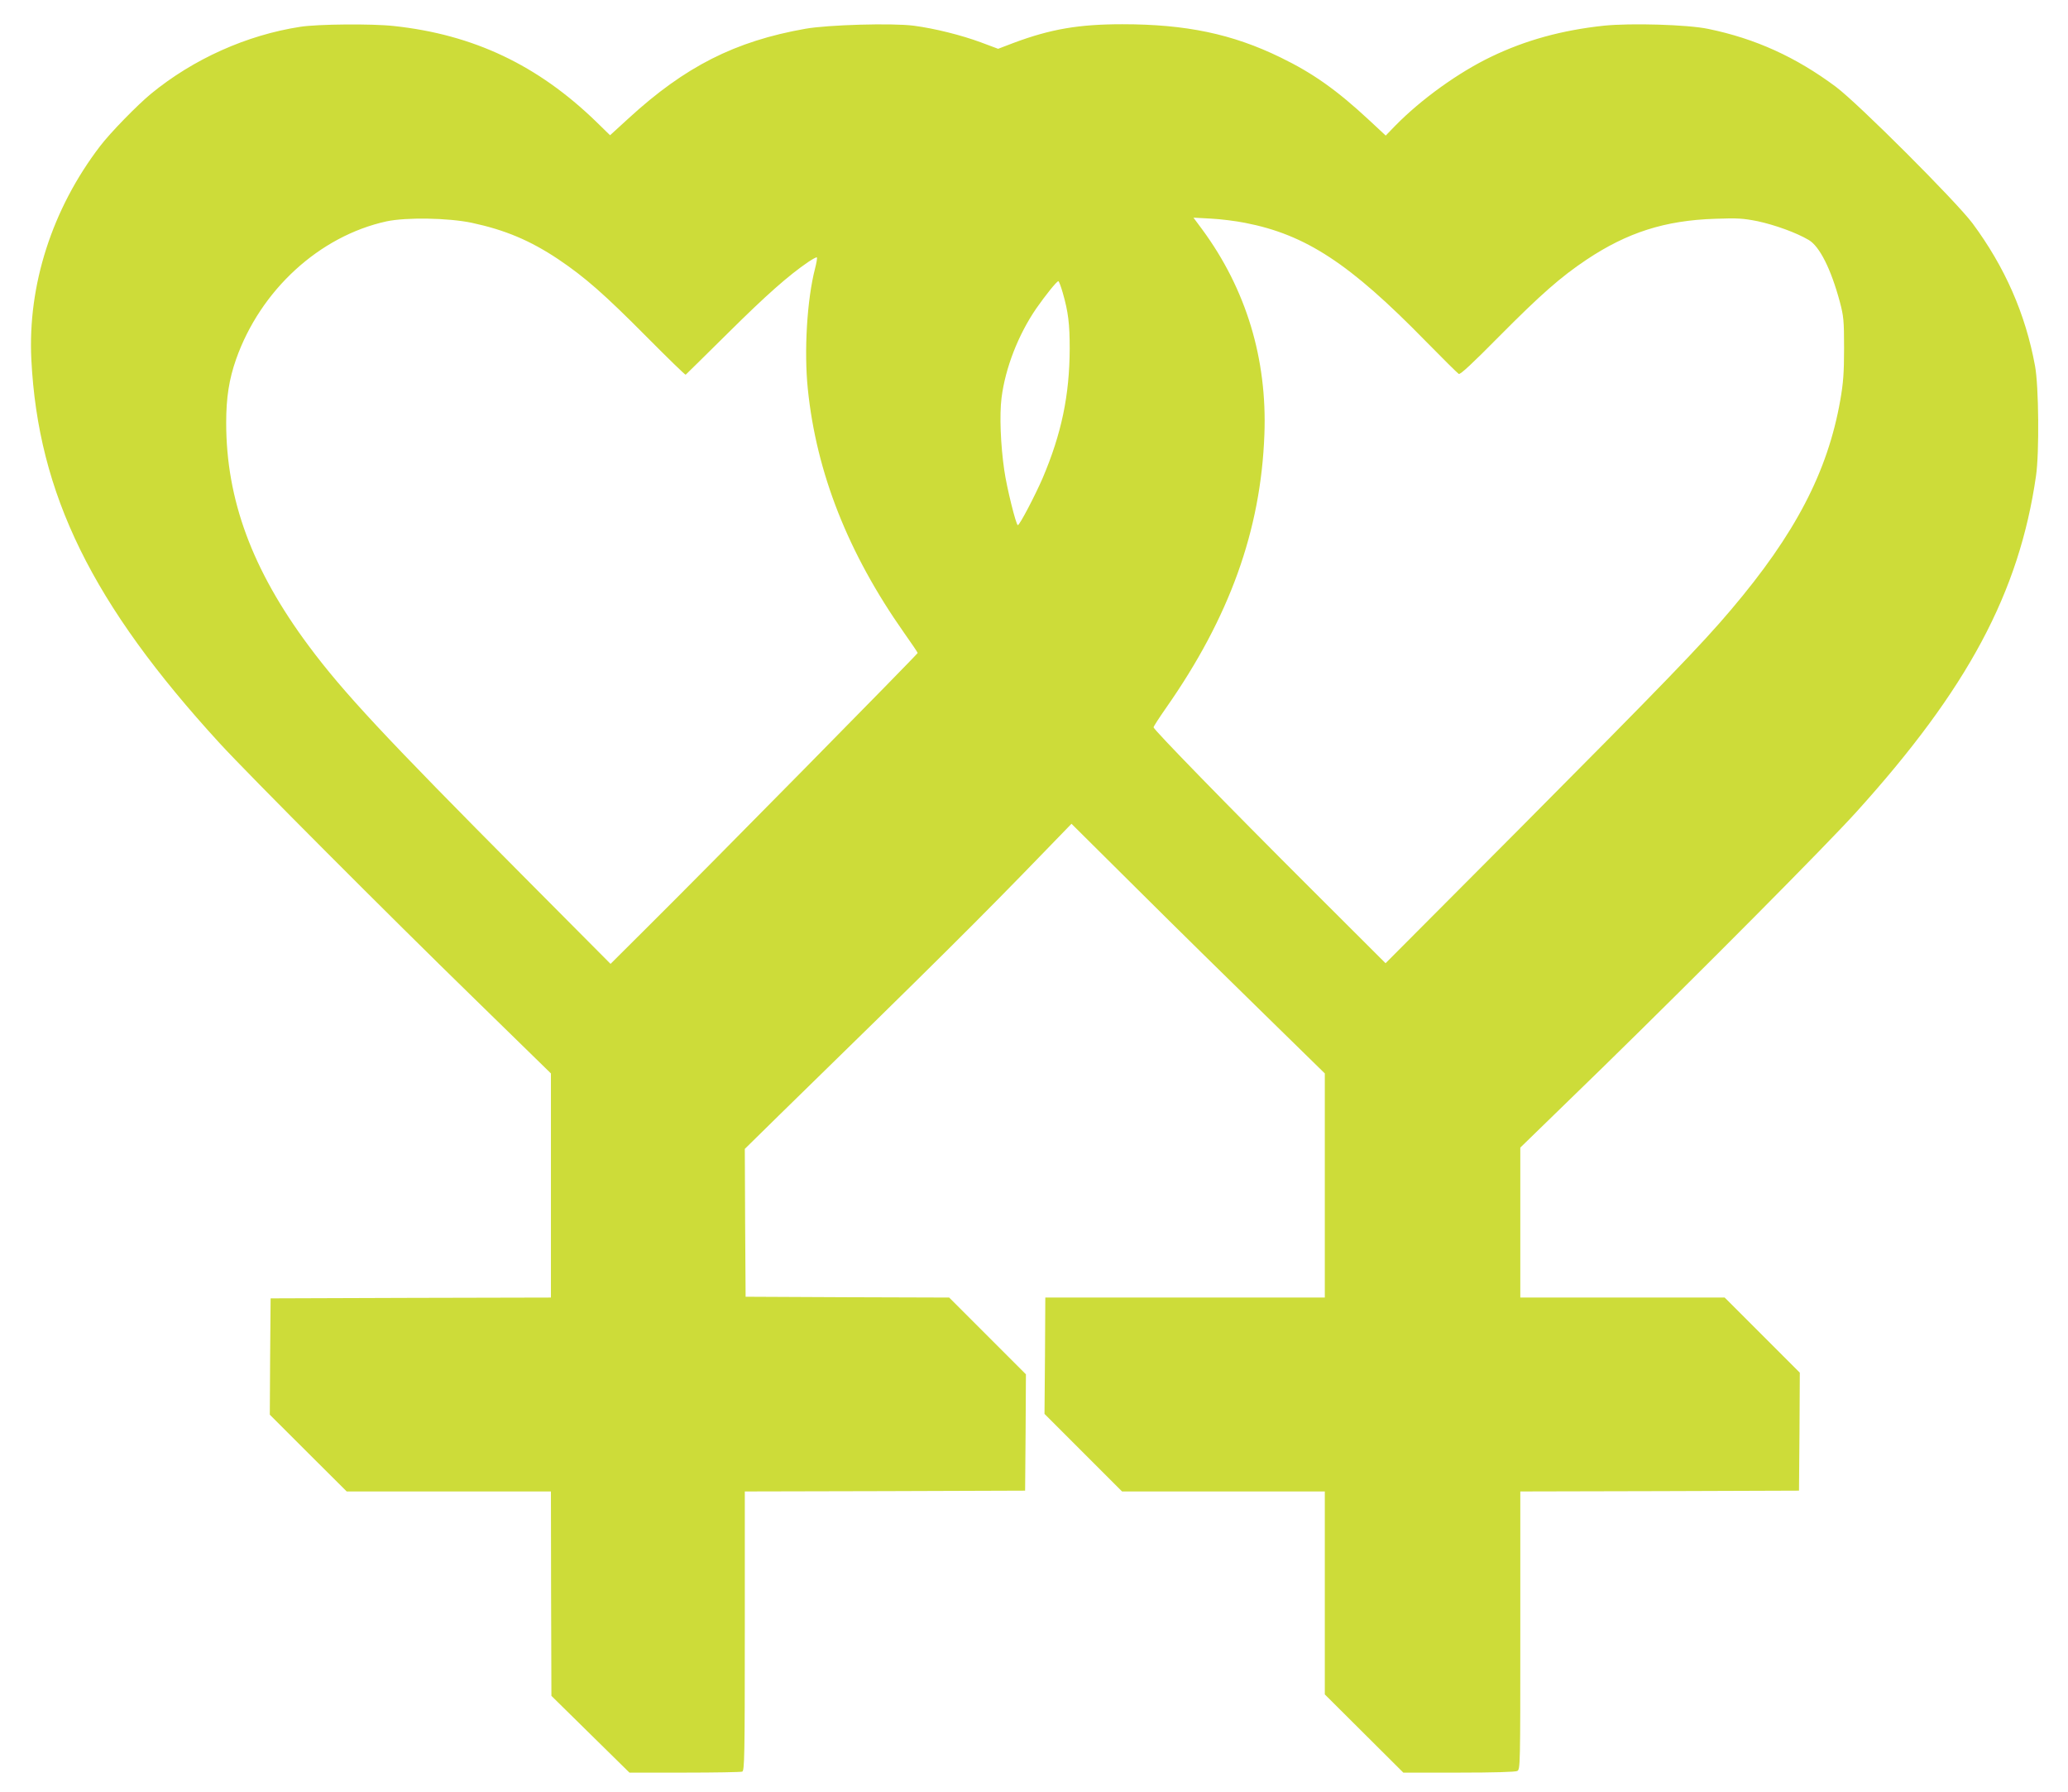
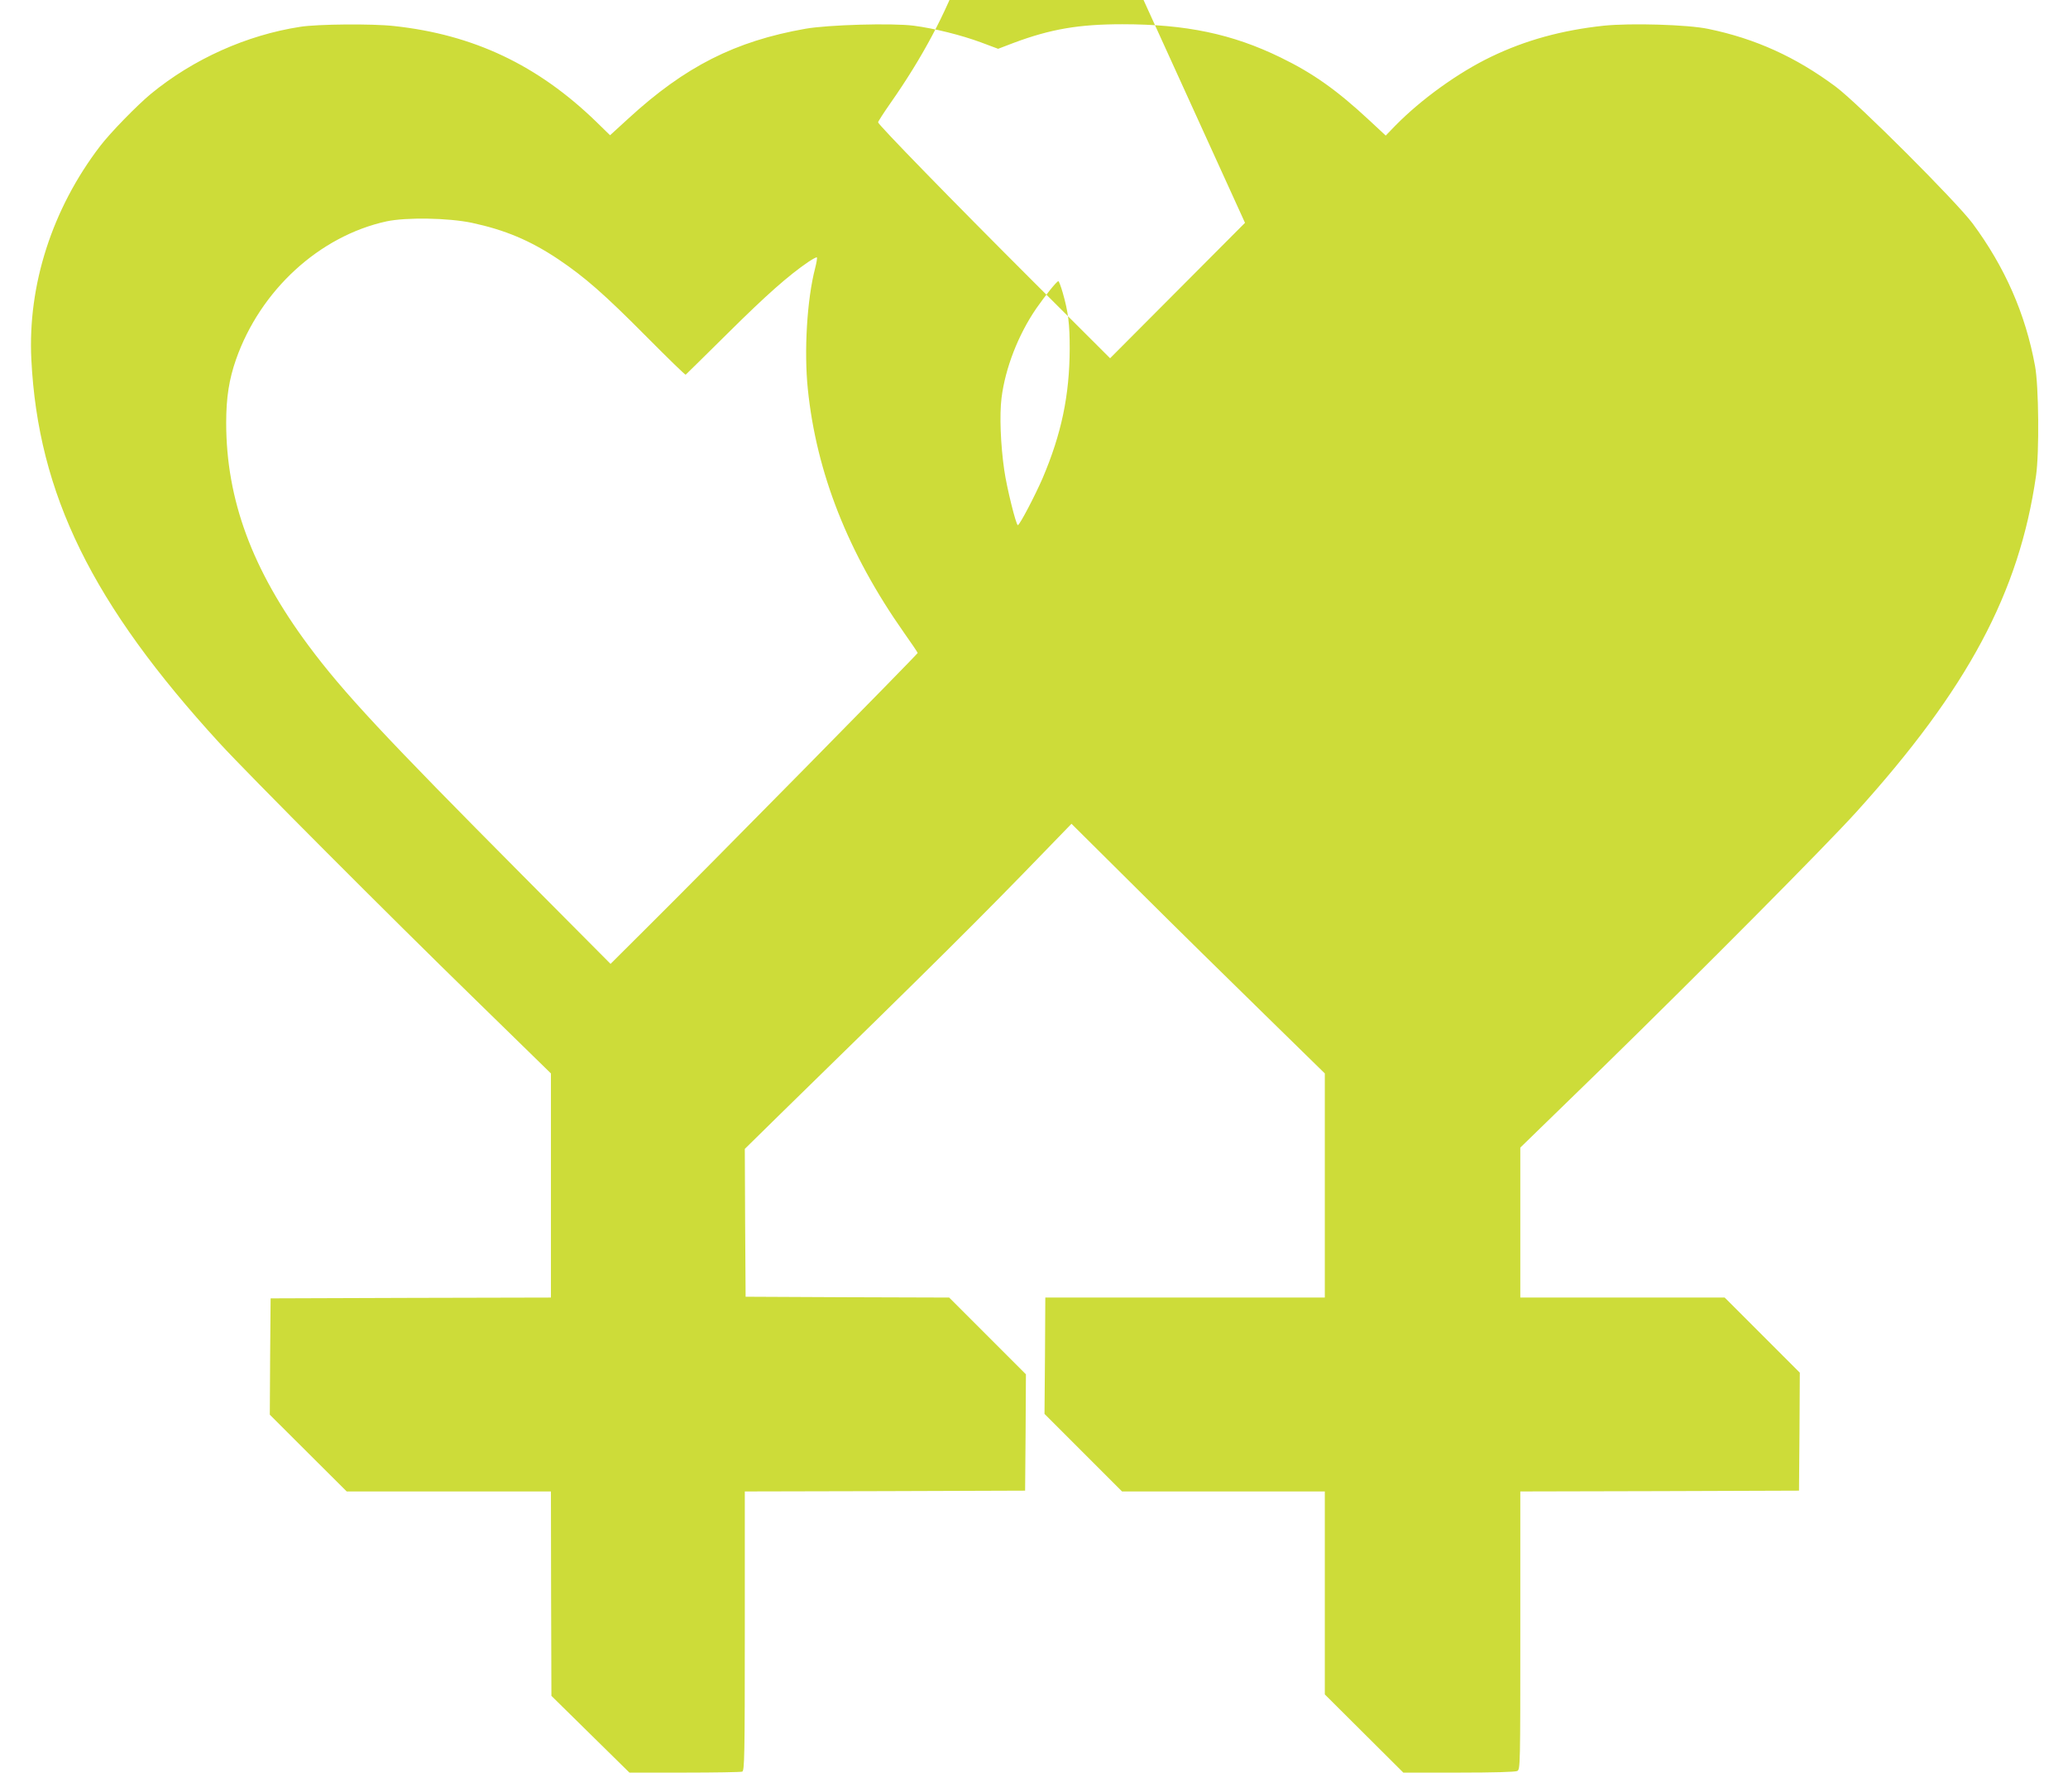
<svg xmlns="http://www.w3.org/2000/svg" version="1.0" width="1280pt" height="1109pt" viewBox="0 0 1280 1109" preserveAspectRatio="xMidYMid meet">
  <g transform="translate(0,1109) scale(0.1,-0.1)" fill="#cddc39" stroke="none">
-     <path d="M1858 10924 c-331 -51 -661 -199 -923 -414 -85 -70 -254 -243 -316 -325 -296 -387 -448 -859 -425 -1320 42 -833 376 -1513 1166 -2375 175 -191 1059 -1077 1583 -1587 l467 -456 0 -693 0 -694 -867 -2 -868 -3 -3 -360 -2 -360 238 -238 238 -237 632 0 632 0 1 -632 2 -633 242 -238 241 -237 341 0 c188 0 348 3 357 6 14 6 16 91 16 870 l0 864 868 2 867 3 3 360 2 360 -237 237 -238 238 -630 2 -630 3 -3 458 -2 457 222 218 c949 926 1243 1218 1642 1631 l158 163 412 -409 c226 -225 579 -572 784 -772 l372 -364 0 -693 0 -694 -865 0 -865 0 -2 -360 -3 -360 240 -240 240 -240 628 0 627 0 0 -628 0 -628 243 -242 243 -242 343 0 c217 0 349 4 362 10 19 10 19 31 19 870 l0 860 863 2 862 3 3 365 2 365 -232 232 -233 233 -632 0 -633 0 0 464 0 464 508 494 c603 589 1383 1374 1572 1583 690 763 1008 1358 1112 2080 21 144 17 557 -6 680 -59 323 -187 613 -387 883 -102 136 -708 742 -846 845 -247 184 -498 298 -789 358 -127 27 -481 37 -647 20 -261 -28 -485 -90 -697 -192 -204 -98 -433 -263 -594 -427 l-59 -61 -101 94 c-201 187 -349 292 -551 390 -298 145 -584 205 -978 205 -270 0 -444 -30 -672 -115 l-97 -37 -107 40 c-122 45 -286 86 -416 103 -132 17 -528 6 -670 -19 -436 -77 -745 -234 -1094 -554 l-115 -105 -85 83 c-363 352 -761 540 -1253 593 -134 15 -474 12 -580 -5z m1063 -1213 c205 -44 360 -109 534 -225 165 -111 286 -217 547 -480 131 -132 240 -238 242 -235 3 2 121 119 263 259 238 236 373 355 496 439 27 18 51 31 53 28 3 -3 -2 -33 -11 -68 -50 -192 -69 -512 -45 -746 53 -519 249 -1016 595 -1508 47 -66 85 -123 85 -126 0 -7 -1312 -1339 -1665 -1689 l-236 -235 -542 545 c-857 862 -1113 1136 -1327 1424 -349 469 -510 904 -510 1380 0 156 18 269 61 392 151 429 516 763 931 854 122 26 381 22 529 -9z m4785 0 c376 -73 648 -251 1119 -733 105 -107 197 -198 204 -202 9 -6 86 66 249 231 259 261 382 369 542 476 252 168 485 243 795 253 139 5 173 3 264 -15 107 -23 240 -71 316 -116 67 -39 138 -179 193 -384 23 -87 26 -113 26 -286 0 -153 -5 -215 -23 -319 -78 -446 -279 -831 -678 -1301 -179 -212 -423 -464 -1302 -1348 l-835 -838 -474 473 c-505 504 -962 973 -962 987 0 5 34 58 76 118 394 562 588 1101 610 1693 18 469 -113 900 -384 1269 l-55 74 110 -6 c59 -3 154 -15 209 -26z m-1128 -433 c34 -118 43 -192 43 -345 -1 -290 -51 -528 -168 -803 -47 -108 -142 -290 -153 -290 -11 0 -69 234 -84 340 -23 158 -30 342 -17 447 23 184 103 391 215 554 58 83 126 168 137 169 3 0 16 -33 27 -72z" />
+     <path d="M1858 10924 c-331 -51 -661 -199 -923 -414 -85 -70 -254 -243 -316 -325 -296 -387 -448 -859 -425 -1320 42 -833 376 -1513 1166 -2375 175 -191 1059 -1077 1583 -1587 l467 -456 0 -693 0 -694 -867 -2 -868 -3 -3 -360 -2 -360 238 -238 238 -237 632 0 632 0 1 -632 2 -633 242 -238 241 -237 341 0 c188 0 348 3 357 6 14 6 16 91 16 870 l0 864 868 2 867 3 3 360 2 360 -237 237 -238 238 -630 2 -630 3 -3 458 -2 457 222 218 c949 926 1243 1218 1642 1631 l158 163 412 -409 c226 -225 579 -572 784 -772 l372 -364 0 -693 0 -694 -865 0 -865 0 -2 -360 -3 -360 240 -240 240 -240 628 0 627 0 0 -628 0 -628 243 -242 243 -242 343 0 c217 0 349 4 362 10 19 10 19 31 19 870 l0 860 863 2 862 3 3 365 2 365 -232 232 -233 233 -632 0 -633 0 0 464 0 464 508 494 c603 589 1383 1374 1572 1583 690 763 1008 1358 1112 2080 21 144 17 557 -6 680 -59 323 -187 613 -387 883 -102 136 -708 742 -846 845 -247 184 -498 298 -789 358 -127 27 -481 37 -647 20 -261 -28 -485 -90 -697 -192 -204 -98 -433 -263 -594 -427 l-59 -61 -101 94 c-201 187 -349 292 -551 390 -298 145 -584 205 -978 205 -270 0 -444 -30 -672 -115 l-97 -37 -107 40 c-122 45 -286 86 -416 103 -132 17 -528 6 -670 -19 -436 -77 -745 -234 -1094 -554 l-115 -105 -85 83 c-363 352 -761 540 -1253 593 -134 15 -474 12 -580 -5z m1063 -1213 c205 -44 360 -109 534 -225 165 -111 286 -217 547 -480 131 -132 240 -238 242 -235 3 2 121 119 263 259 238 236 373 355 496 439 27 18 51 31 53 28 3 -3 -2 -33 -11 -68 -50 -192 -69 -512 -45 -746 53 -519 249 -1016 595 -1508 47 -66 85 -123 85 -126 0 -7 -1312 -1339 -1665 -1689 l-236 -235 -542 545 c-857 862 -1113 1136 -1327 1424 -349 469 -510 904 -510 1380 0 156 18 269 61 392 151 429 516 763 931 854 122 26 381 22 529 -9z m4785 0 l-835 -838 -474 473 c-505 504 -962 973 -962 987 0 5 34 58 76 118 394 562 588 1101 610 1693 18 469 -113 900 -384 1269 l-55 74 110 -6 c59 -3 154 -15 209 -26z m-1128 -433 c34 -118 43 -192 43 -345 -1 -290 -51 -528 -168 -803 -47 -108 -142 -290 -153 -290 -11 0 -69 234 -84 340 -23 158 -30 342 -17 447 23 184 103 391 215 554 58 83 126 168 137 169 3 0 16 -33 27 -72z" />
  </g>
</svg>